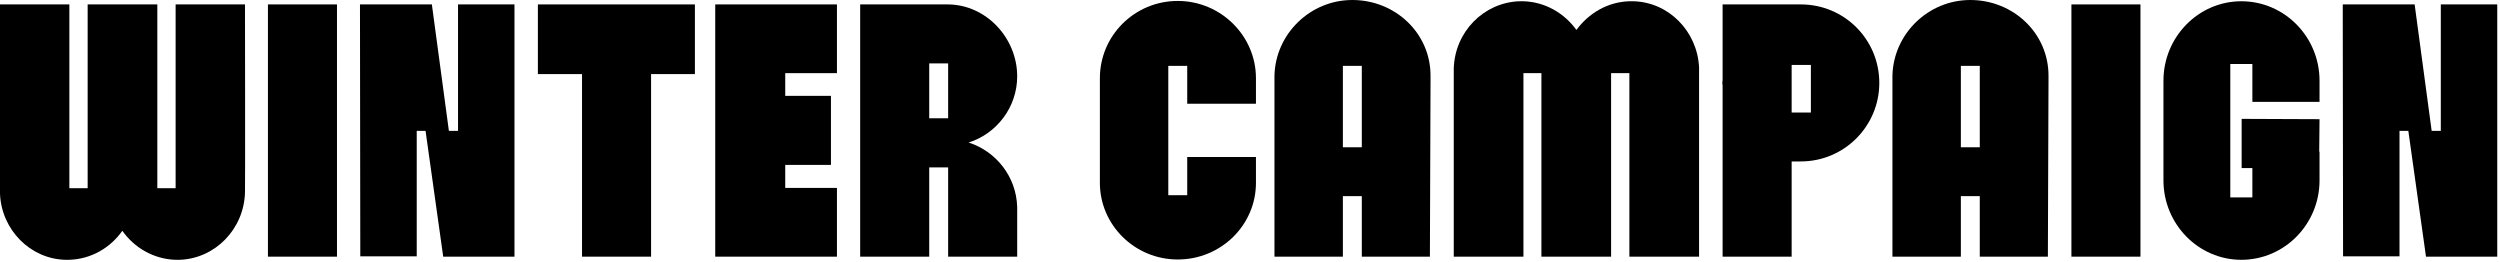
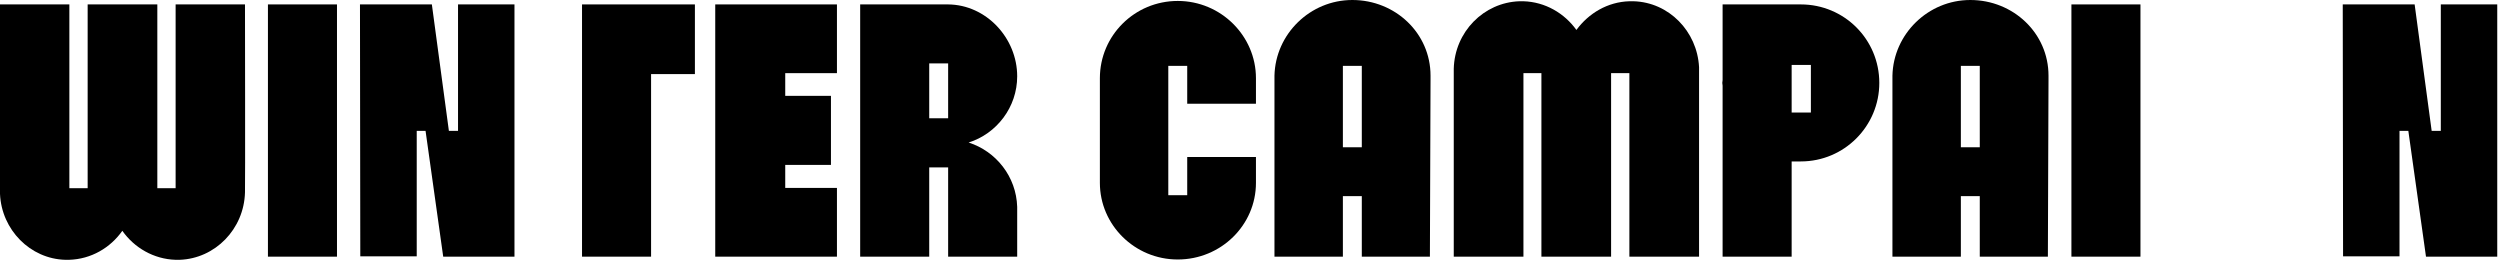
<svg xmlns="http://www.w3.org/2000/svg" fill="none" height="100%" overflow="visible" preserveAspectRatio="none" style="display: block;" viewBox="0 0 411 43" width="100%">
  <g id="WINTER CAMPAIGN">
    <path d="M410.548 0.726V42.194H398.833L395.93 21.512H394.479V42.142H385.2L385.148 0.726H396.967L399.766 21.512H401.269V0.726H410.548Z" fill="black" id="Vector" />
-     <path d="M381.331 19.594L381.279 24.933H381.331V29.65C381.331 36.855 375.577 42.712 368.476 42.712C361.426 42.712 355.672 36.855 355.672 29.65V13.27C355.672 6.065 361.426 0.207 368.476 0.207C375.577 0.207 381.331 6.065 381.331 13.27V16.743H370.29V10.523H366.661V32.449H370.29V27.628H368.527V19.542L381.331 19.594Z" fill="black" id="Vector_2" />
    <path d="M351.892 42.194H340.541V0.726H351.892V42.194Z" fill="black" id="Vector_3" />
    <path d="M323.92 0C330.969 0 336.775 5.443 336.775 12.44V13.166L336.671 42.194H325.475V32.241H322.365V42.194H311.116V12.44C311.272 5.598 316.974 0 323.92 0ZM325.475 24.207V10.834H322.365V24.207H325.475Z" fill="black" id="Vector_4" />
    <path d="M296.051 0.726C303.204 0.726 308.958 6.479 308.958 13.633C308.958 20.734 303.204 26.54 296.051 26.54H294.547V42.194H283.196V14.099C283.196 13.892 283.144 13.788 283.144 13.633C283.144 13.477 283.196 13.322 283.196 13.166V0.726H295.947H296.051ZM297.709 18.505V10.678H294.547V18.505H297.709Z" fill="black" id="Vector_5" />
    <path d="M238.998 11.3C239.153 5.235 243.922 0.415 249.78 0.207H250.453C254.03 0.311 257.192 2.177 259.162 4.924C261.183 2.177 264.293 0.311 267.87 0.207H268.544C274.349 0.363 279.015 5.132 279.326 11.041V42.194H267.87V12.026H264.864V42.194H253.408V12.026H250.453V42.194H238.998V11.3Z" fill="black" id="Vector_6" />
    <path d="M222.325 0C229.375 0 235.18 5.443 235.18 12.44V13.166L235.076 42.194H223.88V32.241H220.77V42.194H209.522V12.44C209.677 5.598 215.379 0 222.325 0ZM223.88 24.207V10.834H220.77V24.207H223.88Z" fill="black" id="Vector_7" />
    <path d="M206.479 17.054H195.179V10.834H192.068V32.086H195.179V25.814H206.479V30.064C206.479 37.01 200.725 42.66 193.623 42.66C186.522 42.66 180.82 36.958 180.82 30.064V12.855C180.82 5.857 186.522 0.156 193.623 0.156C200.725 0.156 206.479 5.909 206.479 12.855V17.054Z" fill="black" id="Vector_8" />
    <path d="M155.874 42.194V27.524H152.764V42.194H141.412V0.726H155.874C162.146 0.778 167.226 6.272 167.226 12.544C167.226 17.624 163.857 21.978 159.244 23.43C163.753 24.881 167.071 29.028 167.226 34.004V42.194H155.874ZM152.764 19.438H155.874V10.419H152.764V19.438Z" fill="black" id="Vector_9" />
    <path d="M137.594 12.026H129.093V15.758H136.609V27.11H129.093V30.894H137.594V42.194H117.586V0.726H137.594V12.026Z" fill="black" id="Vector_10" />
-     <path d="M114.242 0.726V12.181H107.037V42.194H95.685V12.181H88.428V0.726H114.242Z" fill="black" id="Vector_11" />
+     <path d="M114.242 0.726V12.181H107.037V42.194H95.685V12.181V0.726H114.242Z" fill="black" id="Vector_11" />
    <path d="M84.579 0.726V42.194H72.864L69.961 21.512H68.51V42.142H59.232L59.18 0.726H70.998L73.797 21.512H75.3V0.726H84.579Z" fill="black" id="Vector_12" />
    <path d="M55.4 42.194H44.048V0.726H55.4V42.194Z" fill="black" id="Vector_13" />
    <path d="M40.276 31.619C40.12 37.684 35.351 42.505 29.546 42.712H28.872C25.295 42.608 22.081 40.742 20.112 37.943C18.142 40.742 14.98 42.608 11.352 42.712H10.73C4.976 42.557 0.259 37.788 -0 31.879V0.726H11.403V30.945H14.41V0.726H25.865V30.945H28.872V0.726H40.276C40.276 0.726 40.327 31.568 40.276 31.619Z" fill="black" id="Vector_14" />
  </g>
</svg>